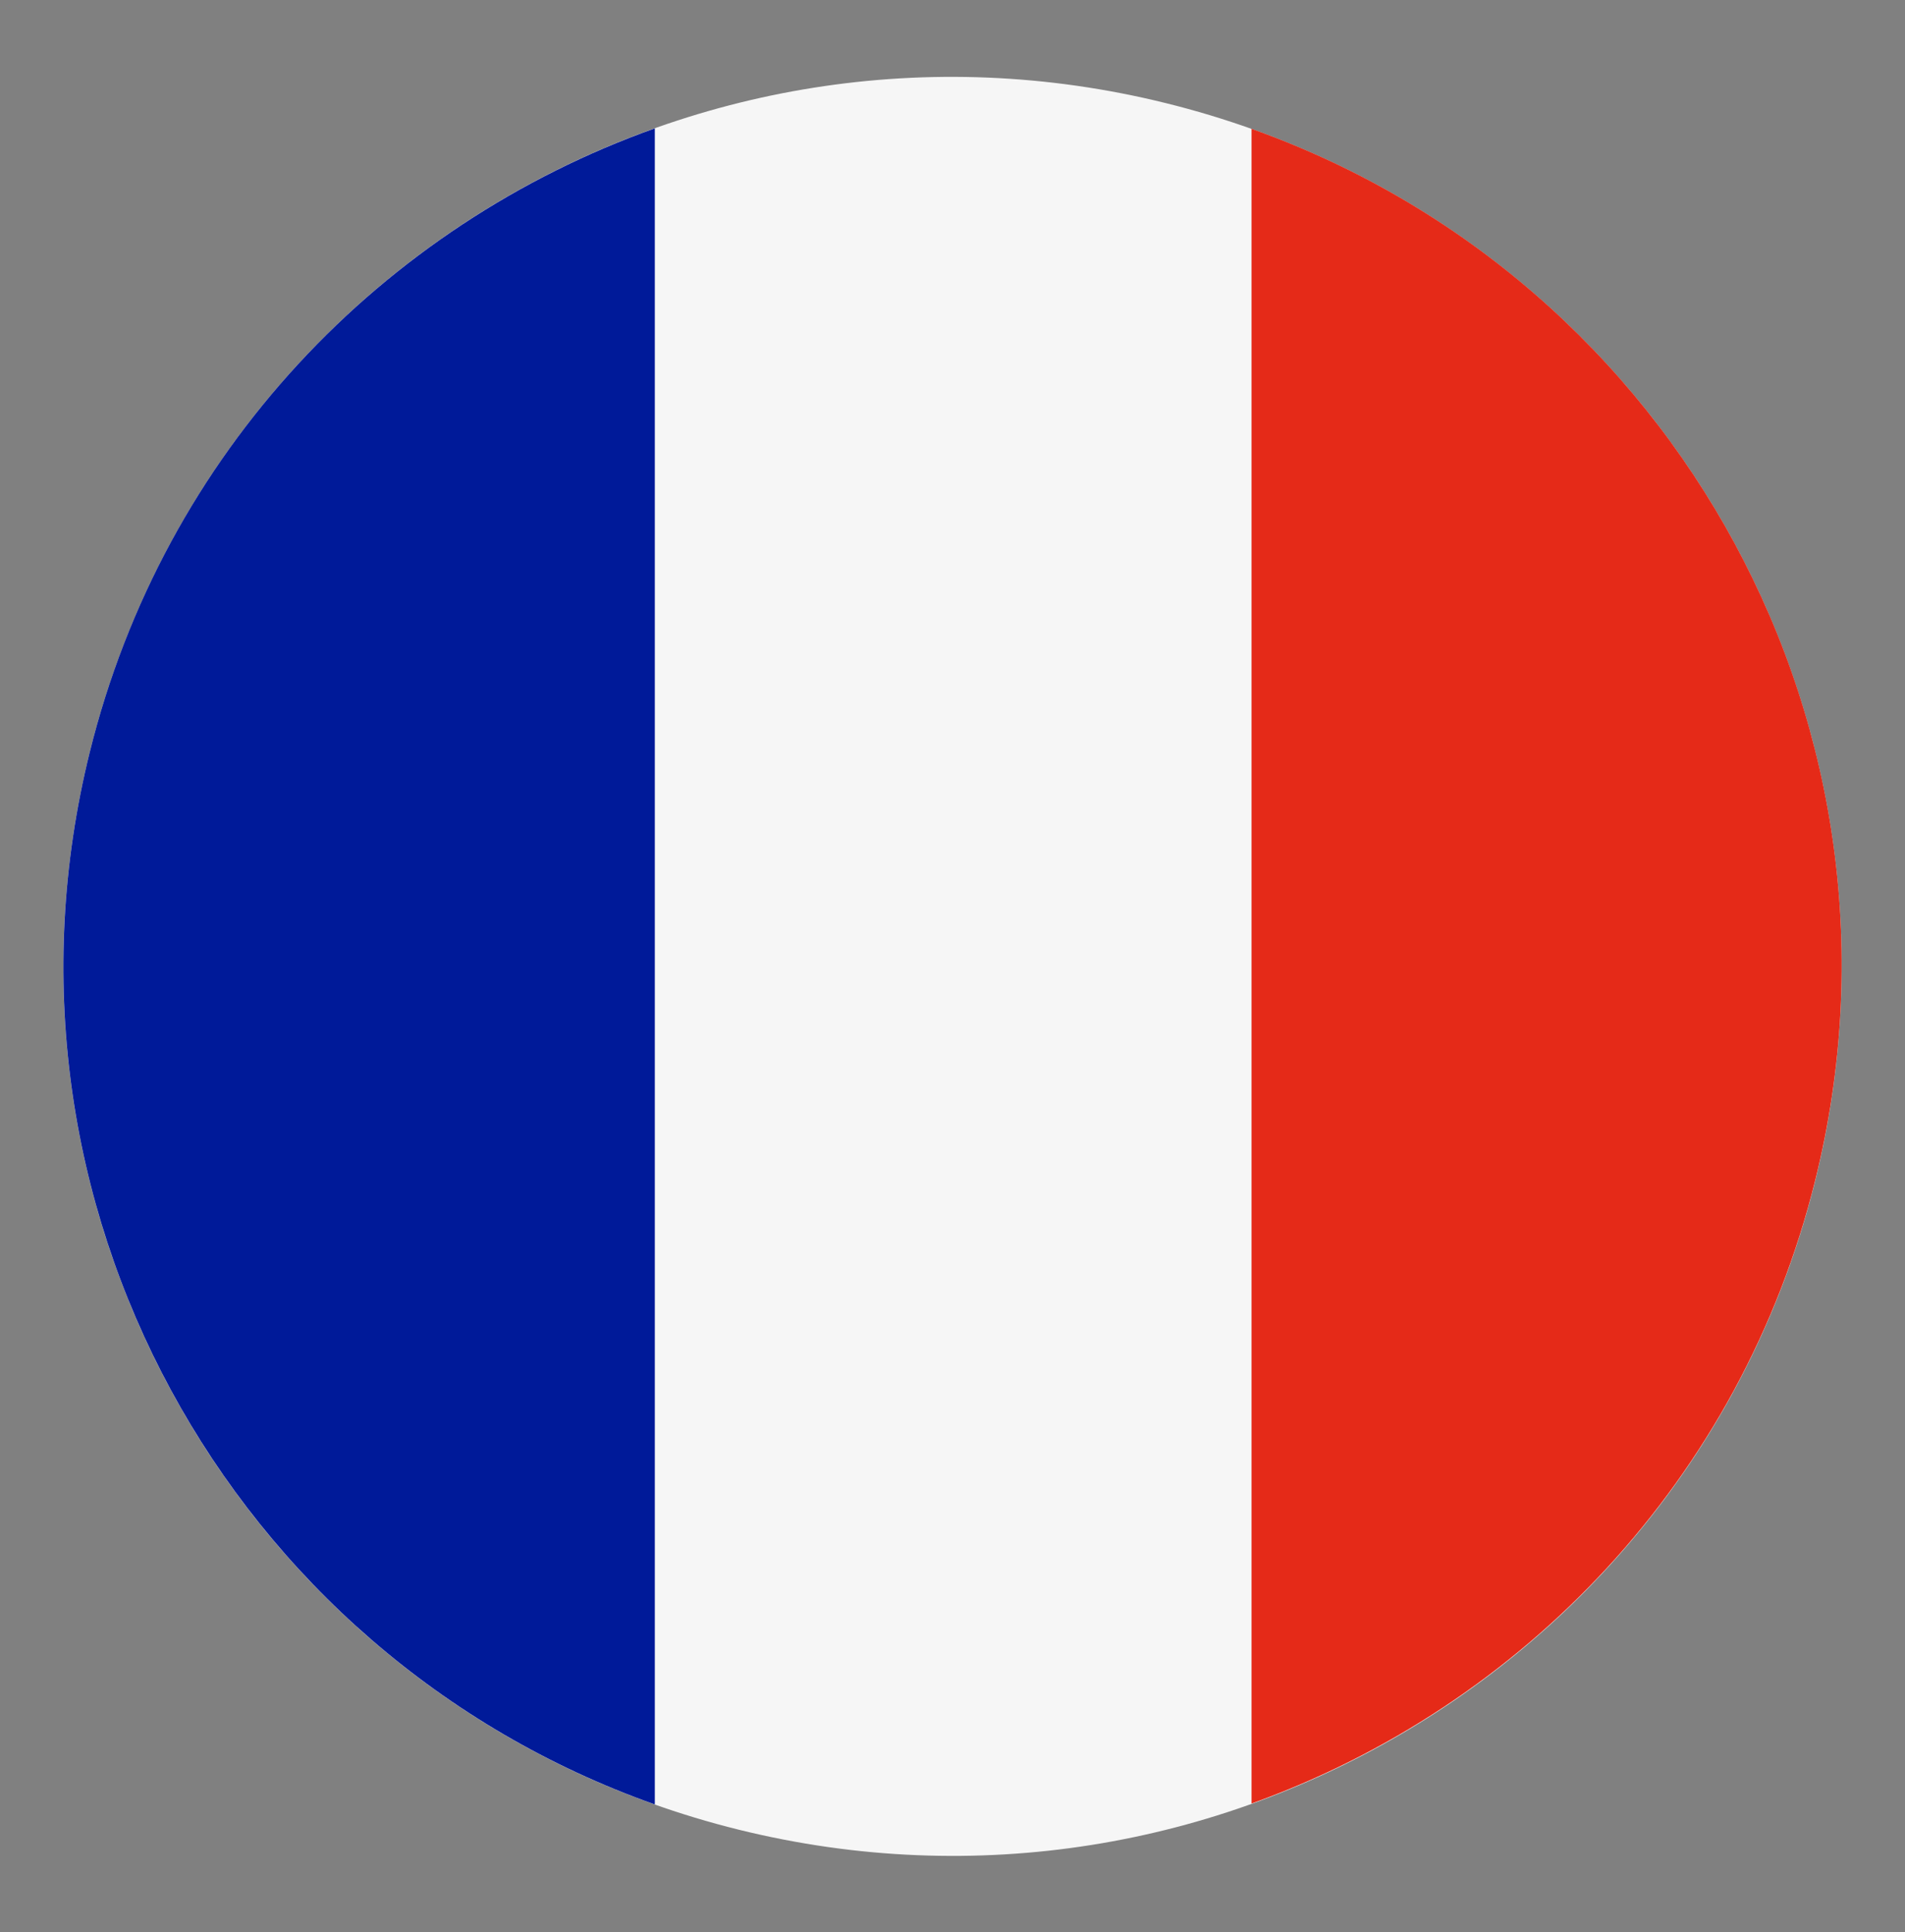
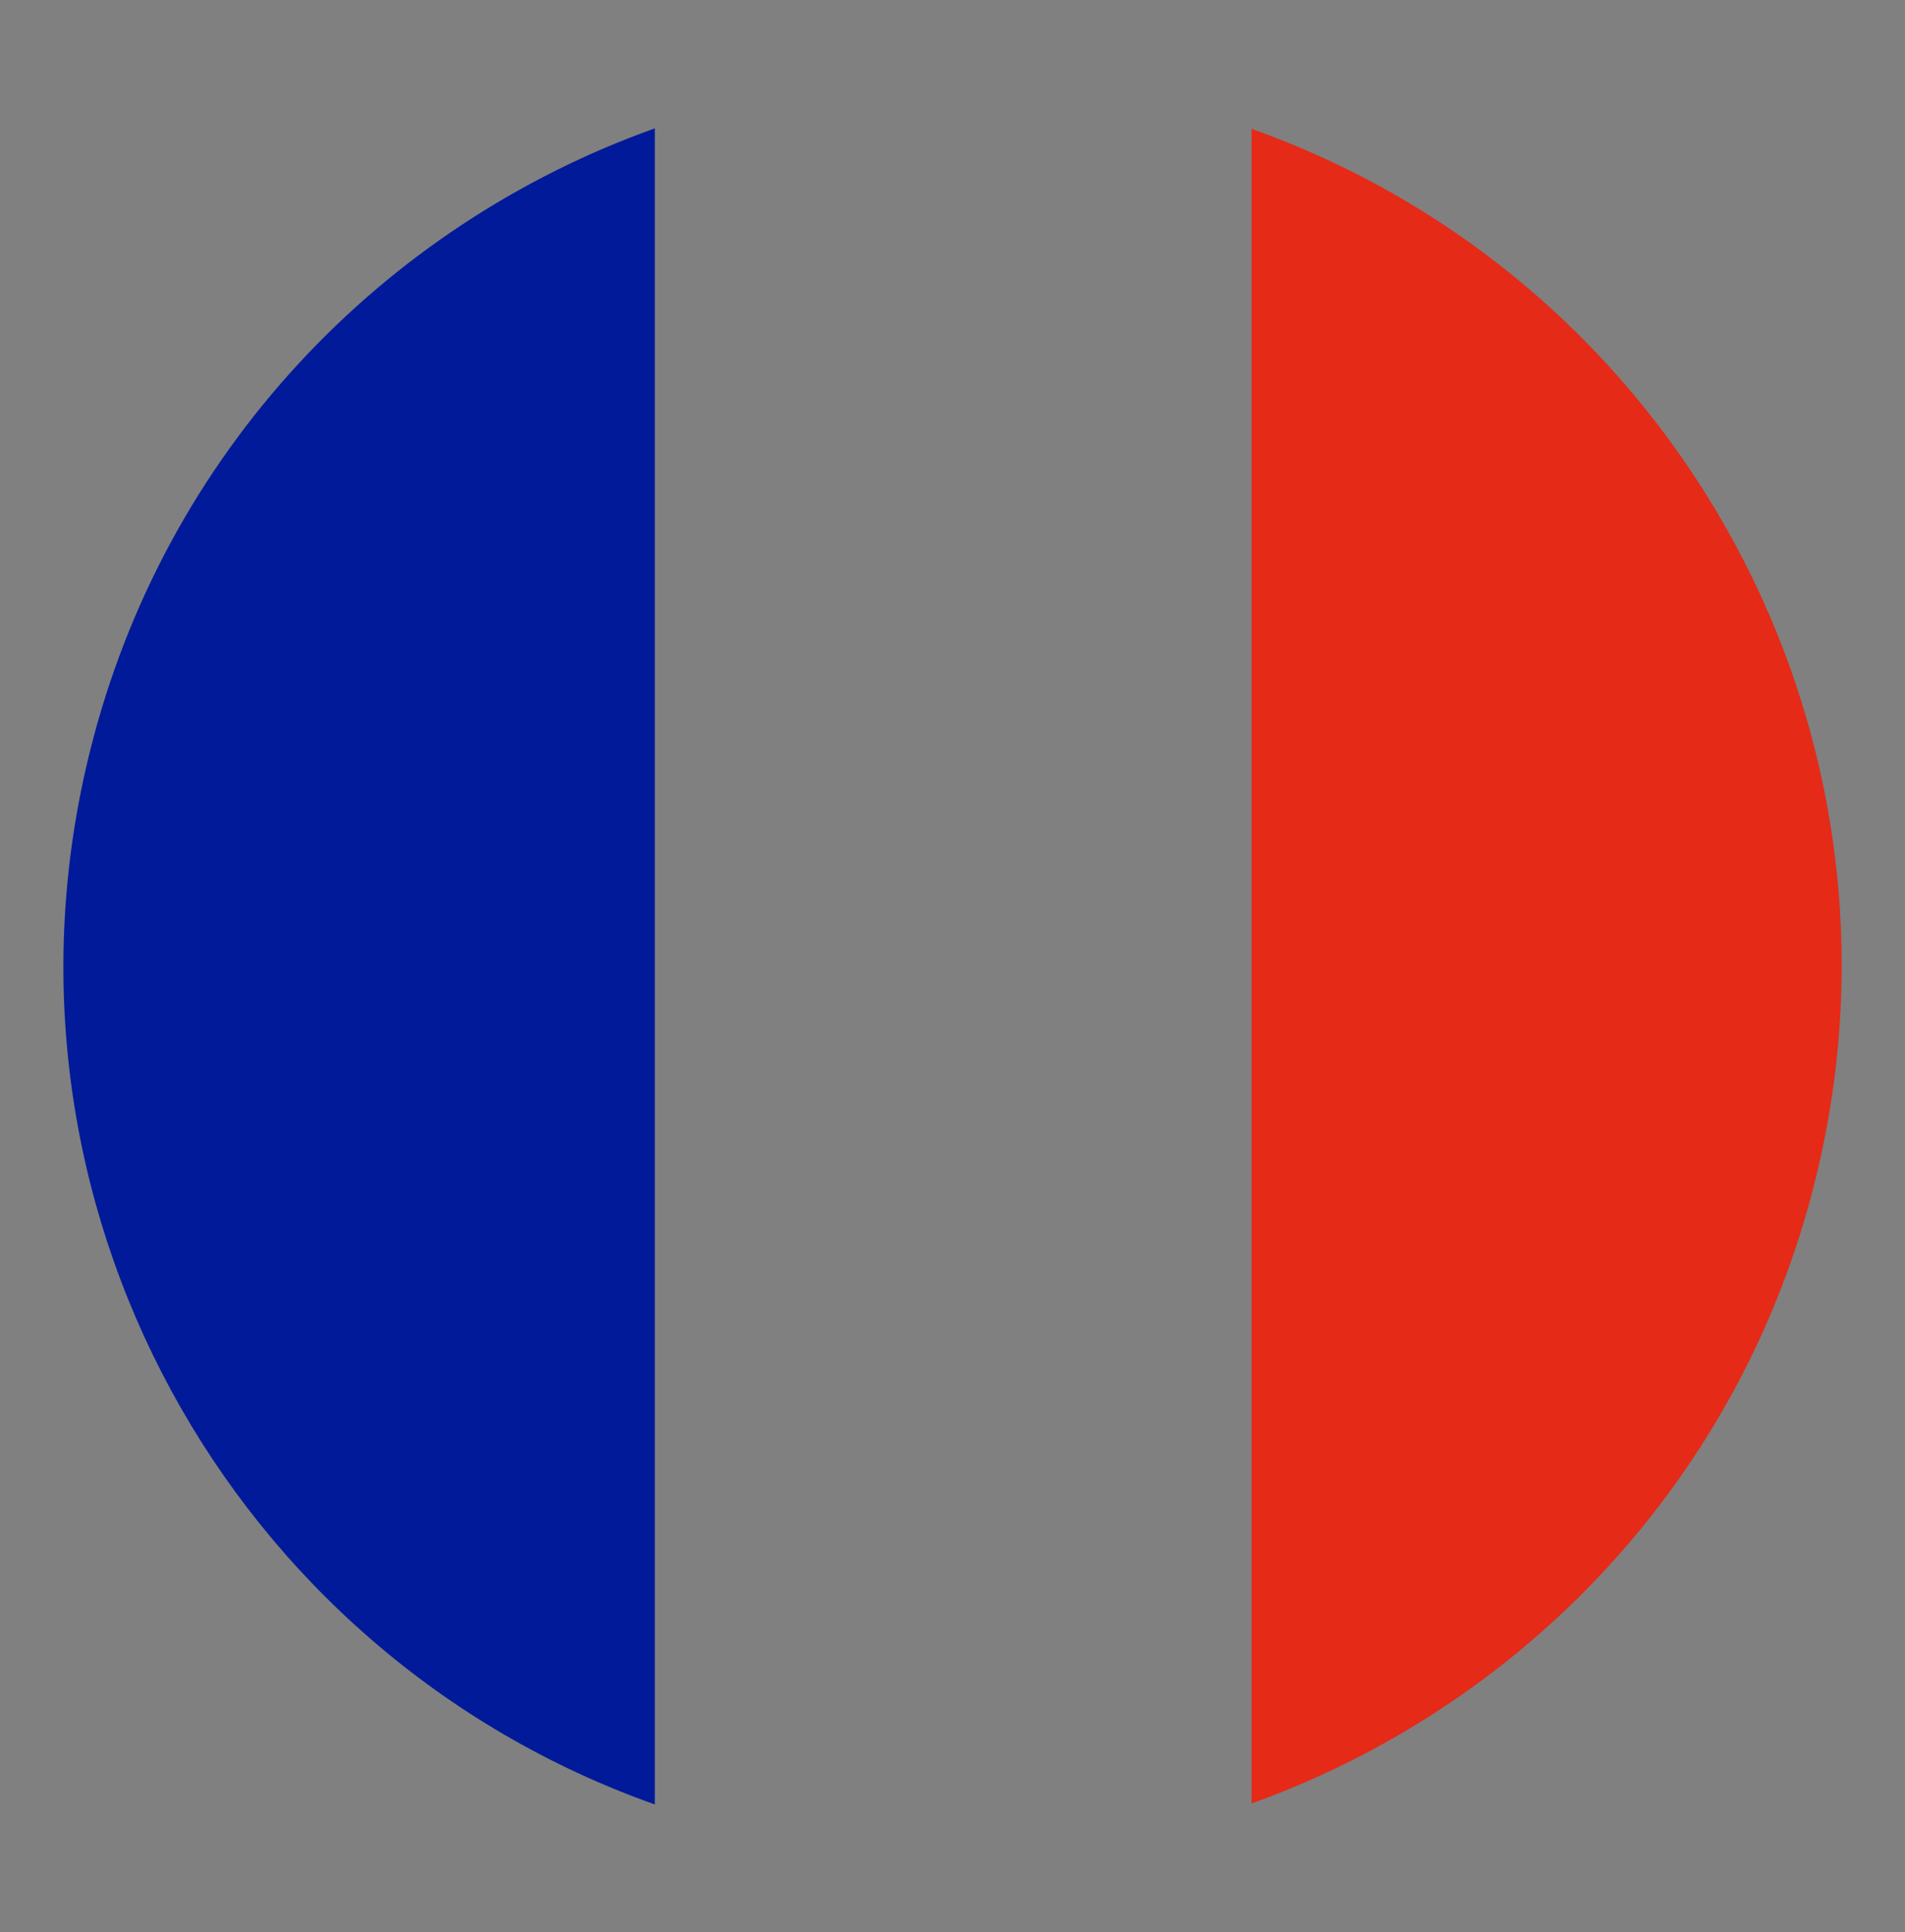
<svg xmlns="http://www.w3.org/2000/svg" version="1.1" id="Livello_1" x="0px" y="0px" viewBox="0 0 423 429" style="enable-background:new 0 0 423 429;" xml:space="preserve">
  <rect x="0" y="0" width="423" height="429" fill="#808080" stroke="none" />
  <style type="text/css">
	.st0{fill:#F6F6F6;}
	.st1{fill:#001A99;}
	.st2{fill:#E52A18;}
</style>
  <g>
-     <path class="st0" d="M19.9,167.1C46.1,61.2,153.1-3.3,258.9,22.9C364.8,49.1,429.3,156.1,403.1,262   C376.9,367.8,269.9,432.4,164,406.2C58.2,380-6.3,272.9,19.9,167.1" />
    <g>
-       <path class="st1" d="M145.4,28.5C85.1,50,36.4,100.3,19.9,167.1c-24.6,99.5,30.9,200,125.5,233.5V28.5z" />
+       <path class="st1" d="M145.4,28.5C85.1,50,36.4,100.3,19.9,167.1c-24.6,99.5,30.9,200,125.5,233.5z" />
      <path class="st2" d="M277.9,28.6v371.8c60.1-21.6,108.7-71.8,125.2-138.5C427.7,162.6,372.4,62.2,277.9,28.6" />
    </g>
  </g>
</svg>